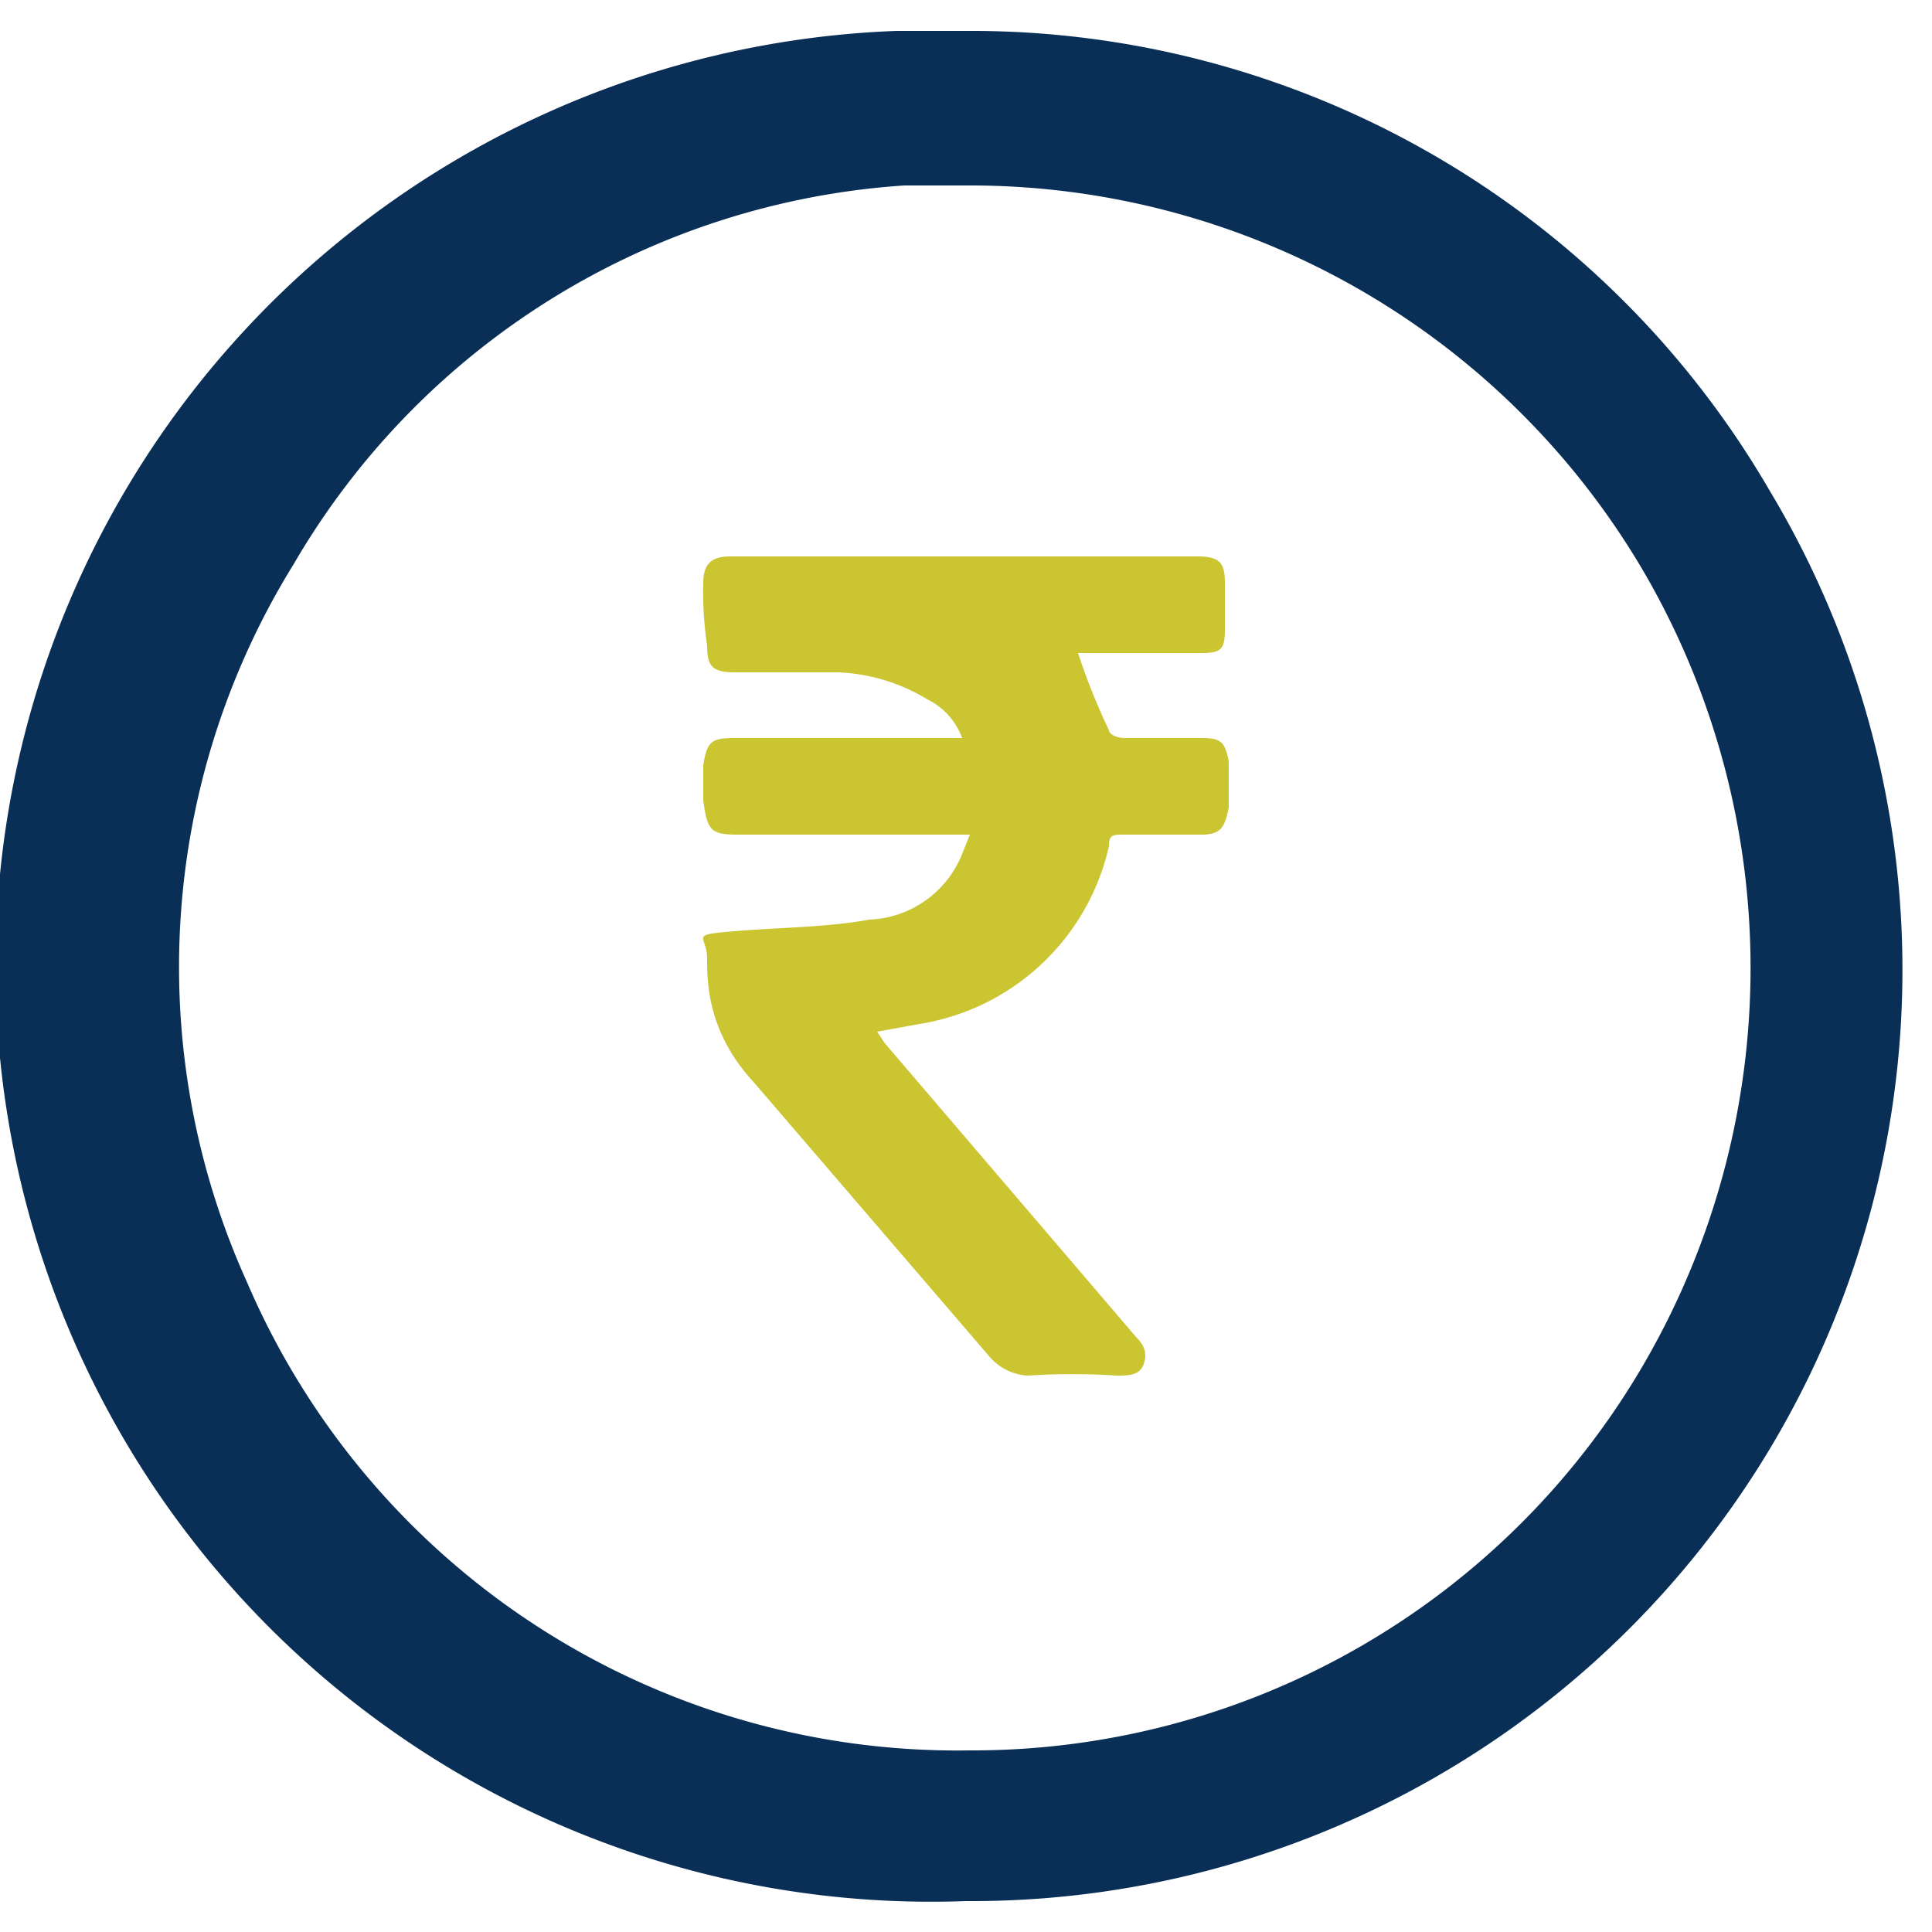
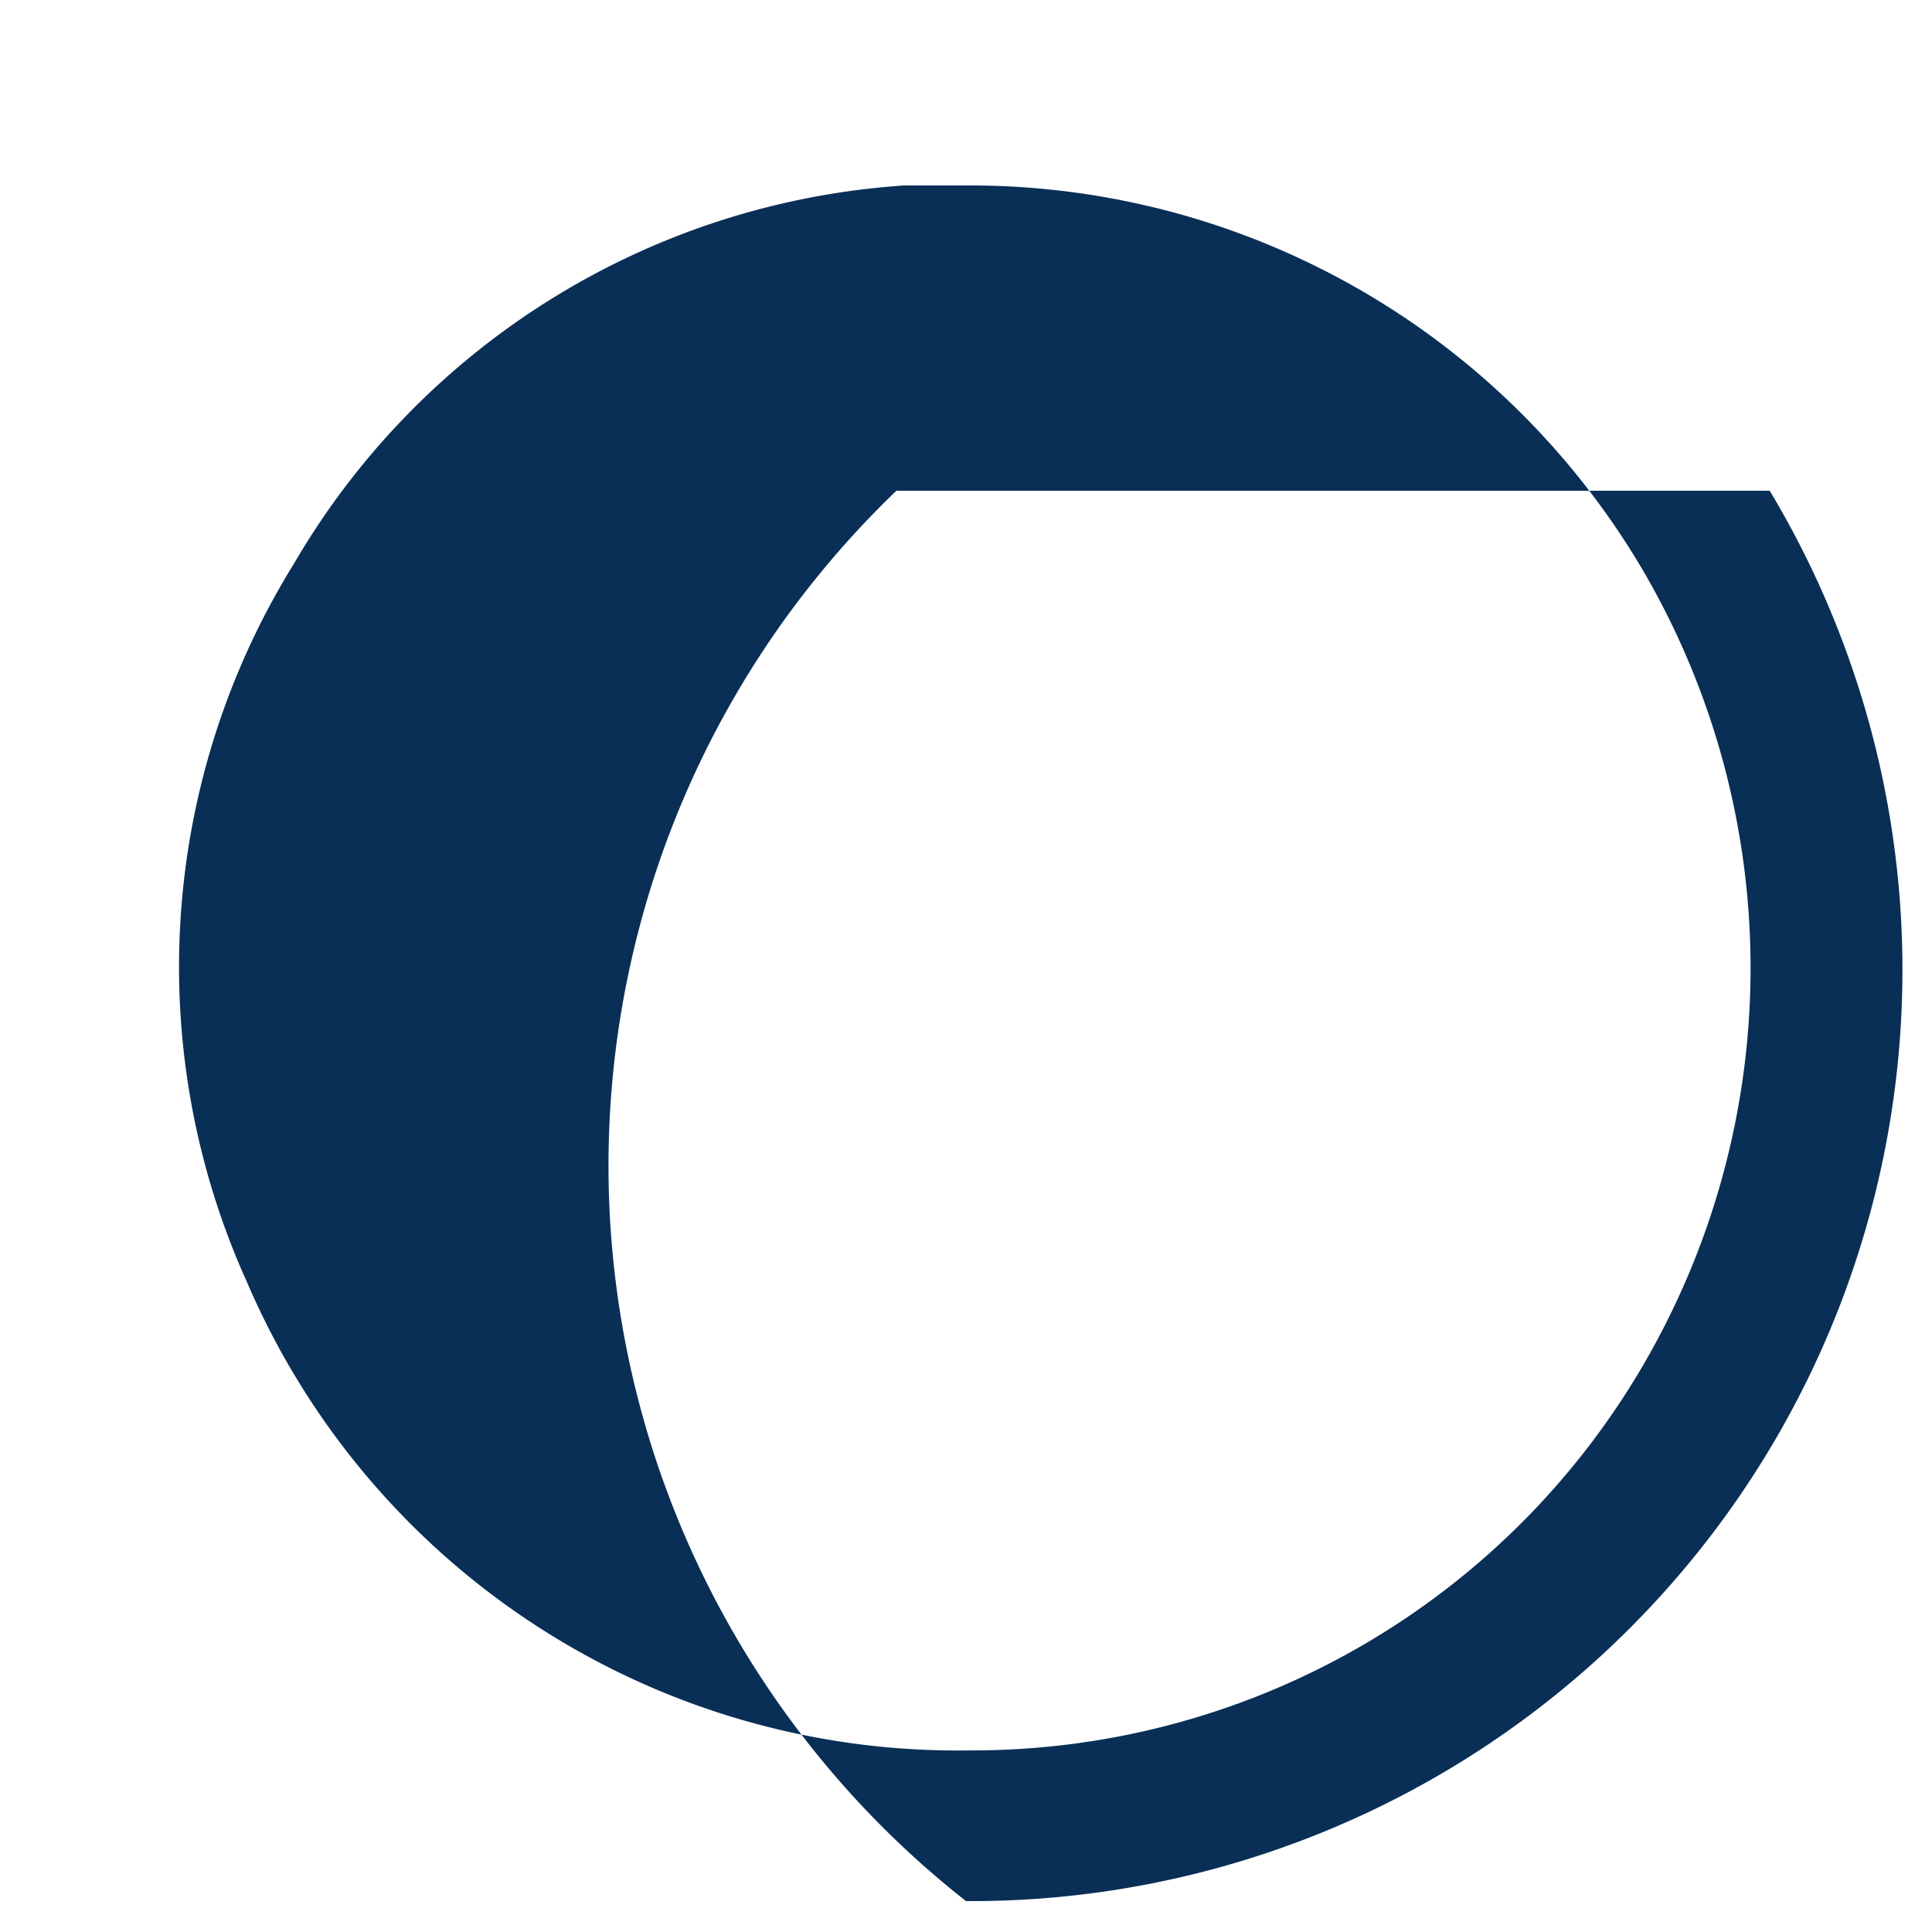
<svg xmlns="http://www.w3.org/2000/svg" viewBox="0 0 50 50">
-   <path d="M45.8,12.7A23.9,23.9,0,0,0,25,.8H23.2A24.2,24.2,0,0,0,25,49.2,24.1,24.1,0,0,0,45.8,12.7ZM42.6,35.2A20.1,20.1,0,0,1,25.1,45.3,20,20,0,0,1,6.4,33.2,19.8,19.8,0,0,1,7.6,14.6,19.8,19.8,0,0,1,23.4,4.8H25A20.2,20.2,0,0,1,42.6,14.9,20.4,20.4,0,0,1,42.6,35.2Z" style="fill:#092f57" />
-   <path d="M31.1,19.1h-2c-.2,0-.4-.1-.4-.2a16.7,16.7,0,0,1-.8-2h3.2c.5,0,.6-.1.6-.6V15.1c0-.5-.1-.7-.7-.7H18.9c-.5,0-.7.2-.7.7a9.2,9.2,0,0,0,.1,1.6c0,.5.1.7.7.7h2.7a4.8,4.8,0,0,1,2.3.7,1.8,1.8,0,0,1,.9,1H19c-.6,0-.7.1-.8.7v.9c.1.8.2.9.9.9h6l-.2.5a2.7,2.7,0,0,1-2.4,1.7c-1.1.2-2.3.2-3.5.3s-.7.1-.7.7,0,1.9,1.2,3.2l6.1,7.1a1.4,1.4,0,0,0,1,.5,17.7,17.7,0,0,1,2.3,0c.3,0,.6,0,.7-.3s0-.5-.2-.7L22.9,27l-.2-.3,1.1-.2a6,6,0,0,0,4.9-4.6c0-.3.1-.3.4-.3h2c.5,0,.6-.2.7-.7V19.7C31.7,19.2,31.6,19.1,31.1,19.1Z" style="fill:#cac531" />
+   <path d="M45.8,12.7H23.2A24.2,24.2,0,0,0,25,49.2,24.1,24.1,0,0,0,45.8,12.7ZM42.6,35.2A20.1,20.1,0,0,1,25.1,45.3,20,20,0,0,1,6.4,33.2,19.8,19.8,0,0,1,7.6,14.6,19.8,19.8,0,0,1,23.4,4.8H25A20.2,20.2,0,0,1,42.6,14.9,20.4,20.4,0,0,1,42.6,35.2Z" style="fill:#092f57" />
</svg>